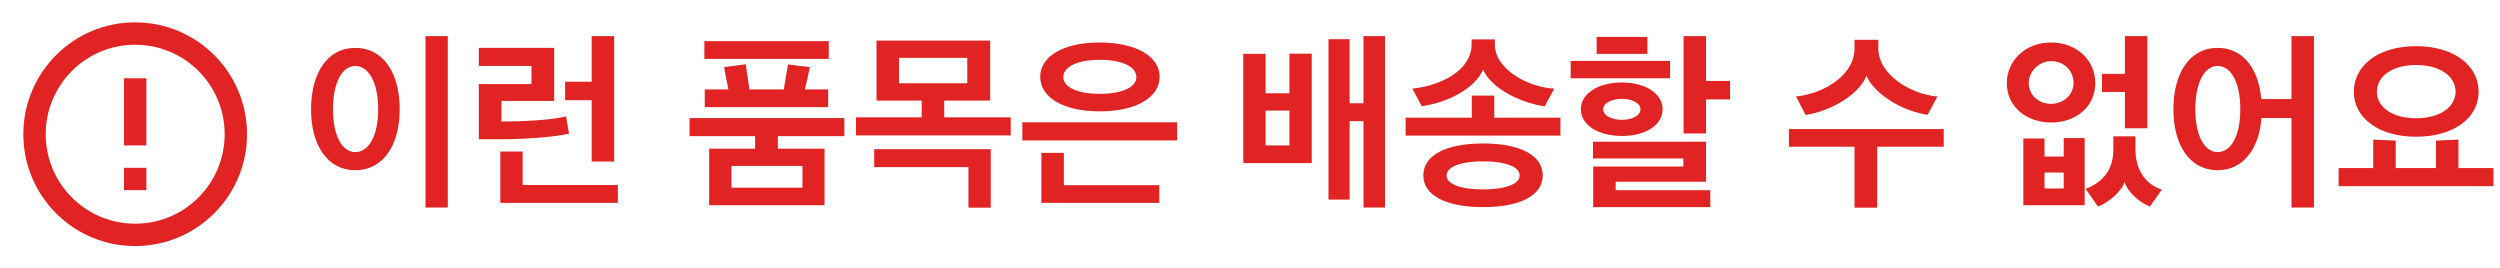
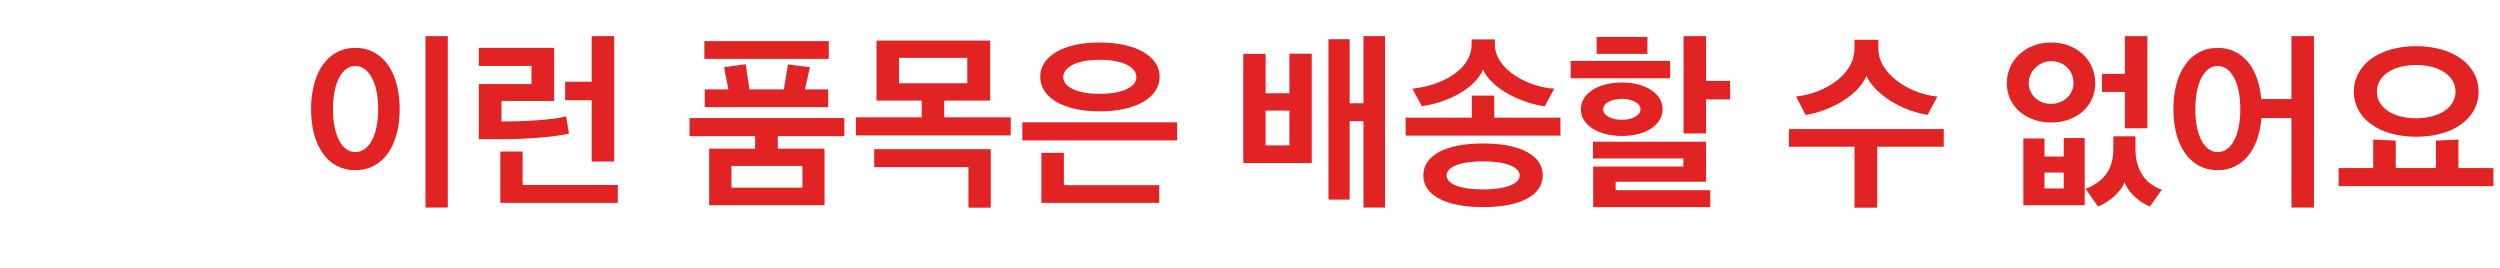
<svg xmlns="http://www.w3.org/2000/svg" width="624" height="67" viewBox="0 0 624 67" fill="none">
-   <path d="M30.951 41.875H36.535V47.459H30.951V41.875ZM30.951 19.542H36.535V36.292H30.951V19.542ZM33.715 5.583C18.305 5.583 5.826 18.09 5.826 33.5C5.826 48.91 18.305 61.417 33.715 61.417C49.153 61.417 61.66 48.91 61.66 33.5C61.66 18.09 49.153 5.583 33.715 5.583ZM33.743 55.834C21.404 55.834 11.409 45.839 11.409 33.5C11.409 21.161 21.404 11.167 33.743 11.167C46.082 11.167 56.076 21.161 56.076 33.5C56.076 45.839 46.082 55.834 33.743 55.834Z" fill="#E12323" />
  <path d="M111.768 51.792V9.024H106.2V51.792H111.768ZM77.64 27.264C77.64 36.24 81.72 42.48 88.68 42.48C95.688 42.48 99.768 36.192 99.768 27.264C99.768 18.24 95.688 11.952 88.68 11.952C81.72 11.952 77.64 18.24 77.64 27.264ZM94.392 27.264C94.392 33.984 91.992 37.968 88.68 37.968C85.464 37.968 83.112 33.984 83.112 27.264C83.112 20.496 85.464 16.464 88.68 16.464C91.992 16.464 94.392 20.496 94.392 27.264ZM142.019 33.36L141.299 29.04C137.987 29.952 130.451 30.336 125.171 30.336V25.2H138.323V11.952H119.507V16.464H132.659V20.976H119.507V34.752H125.171C130.787 34.752 138.371 34.224 142.019 33.36ZM147.683 25.008V40.32H153.299V9.024H147.683V20.4H141.059V25.008H147.683ZM154.211 50.64V46.176H130.451V37.824H124.883V50.64H154.211ZM205.808 51.216V37.104H194.144V33.984H210.752V29.472H172.112V33.984H188.48V37.104H177.008V51.216H205.808ZM206.72 26.736V22.32H200.912L202.16 16.752C200.336 16.56 198.512 16.32 196.688 16.08L195.632 22.32H187.04C186.8 20.256 186.416 18.192 186.128 16.032C184.352 16.272 182.528 16.56 180.752 16.752C181.04 18.672 181.472 20.448 181.808 22.32H175.904V26.736H206.72ZM206.864 14.688V10.272H175.808V14.688H206.864ZM200.288 46.848H182.576V41.424H200.288V46.848ZM247.147 25.104V10.128H218.779V25.104H230.059V29.28H213.643V33.792H252.283V29.28H235.675V25.104H247.147ZM218.203 37.248V41.712H241.723V51.84H247.291V37.248H218.203ZM241.435 20.784H224.395V14.448H241.435V20.784ZM293.814 35.04V30.528H255.174V35.04H293.814ZM289.35 50.64V46.224H265.542V38.16H259.926V50.64H289.35ZM289.446 19.152C289.446 14.256 283.878 10.608 274.47 10.608C265.11 10.608 259.638 14.256 259.638 19.152C259.638 24.144 265.11 27.792 274.518 27.792C283.878 27.792 289.446 24.144 289.446 19.152ZM283.638 19.248C283.638 21.744 280.134 23.424 274.47 23.424C268.95 23.424 265.398 21.744 265.398 19.248C265.398 16.656 268.95 14.928 274.47 14.928C280.134 14.928 283.638 16.656 283.638 19.248ZM345.699 51.792V9.024H340.323V25.776H336.867V9.792H331.587V49.824H336.867V30.24H340.323V51.792H345.699ZM327.411 40.704V13.392H321.843V23.28H315.891V13.44H310.323V40.704H327.411ZM321.843 36.288H315.891V27.6H321.843V36.288ZM385.07 43.776C385.07 38.88 379.646 35.808 370.142 35.808C360.734 35.808 355.262 38.88 355.262 43.776C355.262 48.672 360.734 51.696 370.19 51.696C379.646 51.696 385.07 48.672 385.07 43.776ZM370.19 17.376C372.35 22.272 379.838 25.728 385.55 26.544L387.95 22.128C381.806 21.84 373.118 17.52 373.118 11.088V9.84H367.31V11.088C367.31 17.52 359.678 21.408 352.526 22.128L354.878 26.496C361.07 25.68 368.03 22.272 370.19 17.376ZM389.486 33.84V29.376H372.974V23.856H367.358V29.376H350.846V33.84H389.486ZM379.31 43.776C379.31 45.984 375.71 47.28 370.142 47.28C364.622 47.28 361.07 45.984 361.07 43.776C361.07 41.616 364.622 40.272 370.142 40.272C375.71 40.272 379.31 41.616 379.31 43.776ZM416.858 19.536V15.216H392.042V19.536H416.858ZM398.522 13.44H411.194V9.216H398.522V13.44ZM431.834 24.816V20.208H425.834V9.024H420.218V33.312H425.834V24.816H431.834ZM426.89 51.696V47.472H403.273V45.36H425.834V35.376H397.61V39.552H420.17V41.568H397.658V51.696H426.89ZM414.986 27.264C414.986 23.328 410.666 20.592 404.858 20.592C398.906 20.592 394.586 23.328 394.586 27.264C394.586 31.248 398.954 33.936 404.858 33.936C410.666 33.936 414.986 31.248 414.986 27.264ZM400.154 27.264C400.154 25.728 402.266 24.672 404.858 24.672C407.306 24.672 409.466 25.728 409.466 27.264C409.466 28.896 407.306 29.904 404.858 29.904C402.314 29.904 400.154 28.896 400.154 27.264ZM468.55 51.84V36.624H485.158V32.208H446.518V36.624H462.886V51.84H468.55ZM483.574 24.096C476.71 23.472 468.838 18.528 468.838 12.144V9.936H462.886V12.144C462.886 18.528 455.686 23.28 448.294 24.096L450.694 28.704C457.174 27.648 463.99 23.616 465.862 18.912C467.974 23.616 474.79 27.696 481.126 28.656L483.574 24.096ZM535.987 32.016V9.024H530.371V18.432H524.659V22.944H530.371V32.016H535.987ZM500.899 20.784C500.899 26.64 505.843 30.576 511.939 30.576C518.323 30.576 522.979 26.496 522.979 20.784C522.979 14.976 518.323 10.608 511.939 10.608C505.603 10.608 500.899 15.072 500.899 20.784ZM506.371 20.736C506.371 17.856 508.915 15.264 511.939 15.264C515.395 15.264 517.555 17.808 517.555 20.736C517.555 23.424 515.299 25.92 511.939 25.92C508.723 25.92 506.371 23.616 506.371 20.736ZM520.339 51.216V34.464H515.107V39.072H510.307V34.56H505.027V51.216H520.339ZM515.107 47.04H510.307V43.056H515.107V47.04ZM539.587 47.328C535.171 45.888 533.011 42 533.011 37.248V34.032H527.491V37.248C527.491 42.192 525.139 45.36 520.579 47.136L523.651 51.552C526.339 50.544 529.555 47.76 530.275 45.456C531.235 48.288 534.547 50.784 536.611 51.552L539.587 47.328ZM542.478 27.264C542.478 36.24 546.558 42.48 553.518 42.48C559.902 42.48 563.838 37.2 564.462 29.472H571.95V51.792H577.566V9.024H571.95V24.72H564.414C563.742 17.088 559.854 11.952 553.518 11.952C546.558 11.952 542.478 18.24 542.478 27.264ZM559.182 27.264C559.182 33.984 556.83 37.968 553.518 37.968C550.302 37.968 547.95 33.984 547.95 27.264C547.95 20.496 550.302 16.464 553.518 16.464C556.83 16.464 559.182 20.496 559.182 27.264ZM618.665 22.896C618.665 16.32 612.473 11.52 603.065 11.52C593.705 11.52 587.513 16.32 587.513 22.896C587.513 29.424 593.705 34.128 603.065 34.128C612.473 34.128 618.665 29.424 618.665 22.896ZM622.361 46.464V41.952H613.625V34.848L608.009 35.088V41.952H597.977V35.088L592.361 34.848V41.952H583.721V46.464H622.361ZM612.905 22.896C612.905 26.736 608.969 29.52 603.065 29.52C597.113 29.52 593.273 26.736 593.273 22.896C593.273 19.008 597.113 16.224 603.065 16.224C609.017 16.224 612.905 19.008 612.905 22.896Z" fill="#E12323" />
</svg>